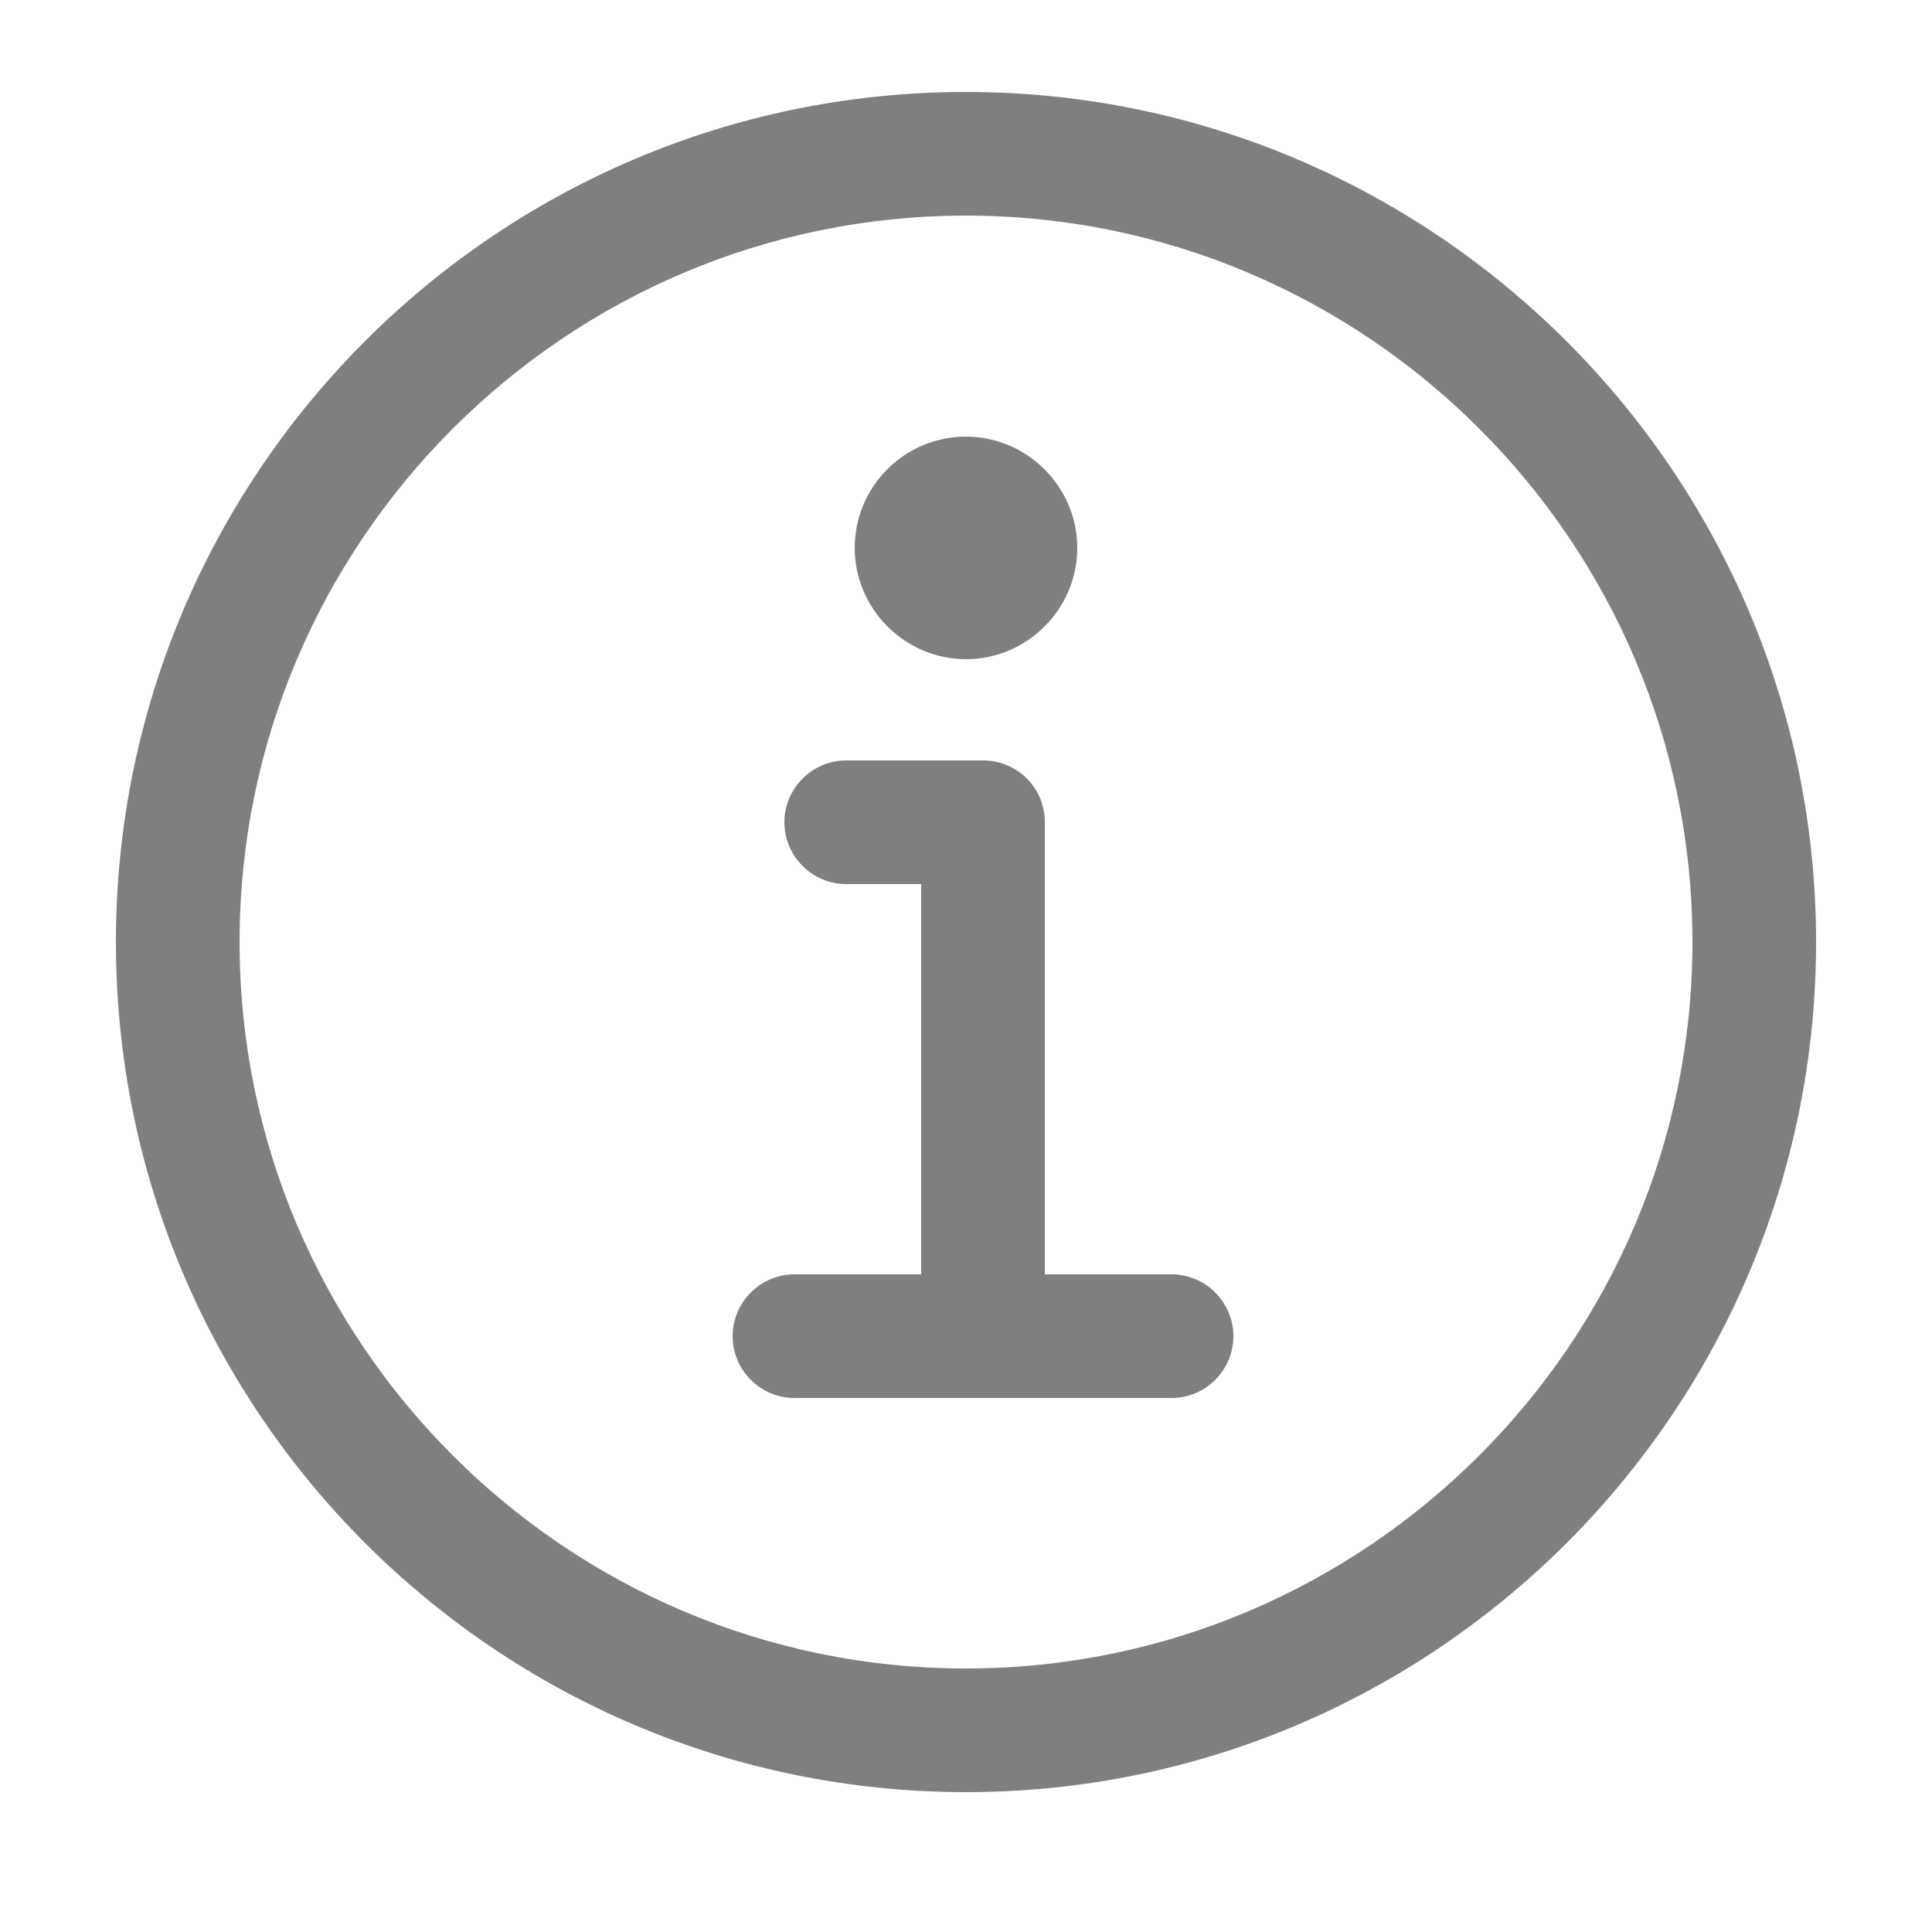
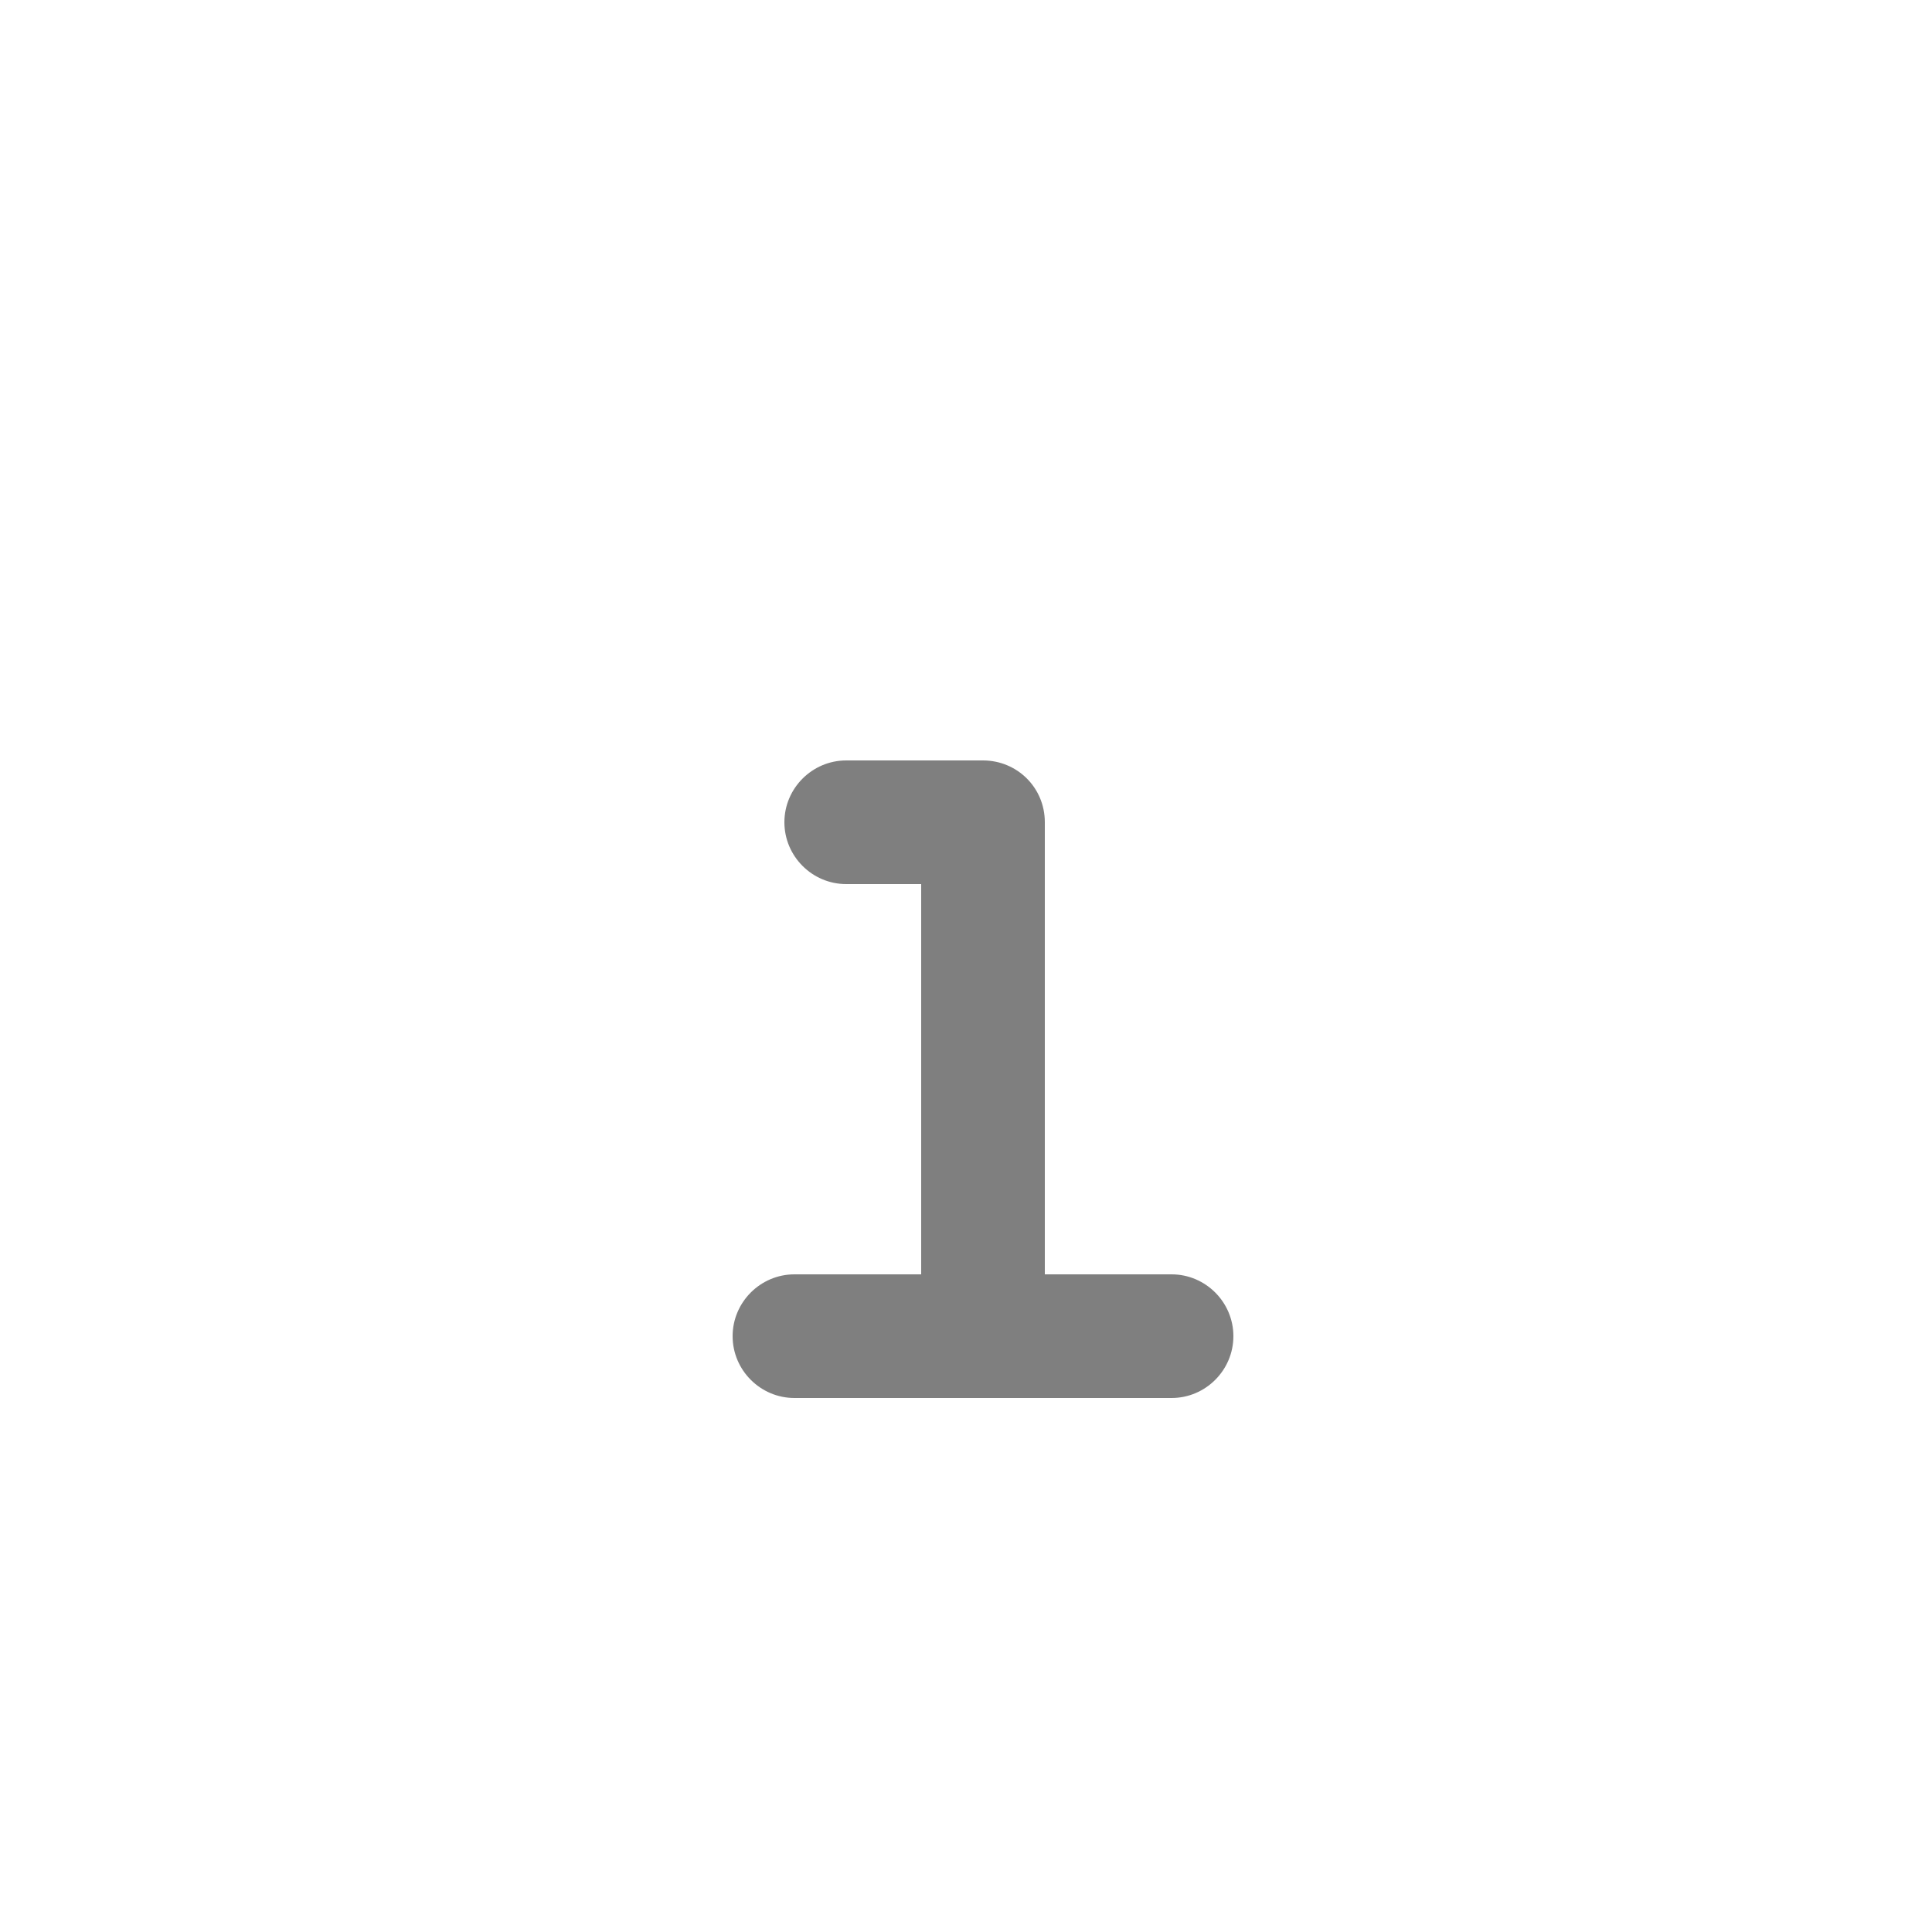
<svg xmlns="http://www.w3.org/2000/svg" fill="none" viewBox="0 0 25 25">
-   <path fill="#7F7F7F" d="M12.5 1.19c-6.07 0-11 4.93-11 11s4.93 11 11 11 11-4.94 11-11-4.94-11-11-11Zm0 20.4c-5.18 0-9.4-4.22-9.4-9.4 0-5.18 4.22-9.4 9.4-9.4 5.18 0 9.4 4.22 9.4 9.4 0 5.18-4.22 9.4-9.4 9.4Z" />
-   <path fill="#7F7F7F" d="M15.96 17.29c0 .44-.36.8-.8.8h-4.88c-.44 0-.8-.36-.8-.8 0-.44.36-.8.8-.8h1.64v-5.05h-.97c-.44 0-.8-.36-.8-.8 0-.44.36-.8.8-.8h1.77c.44 0 .8.35.8.8v5.85h1.64c.44 0 .8.36.8.8ZM12.5 5.65c-.8 0-1.44.65-1.44 1.44 0 .79.65 1.44 1.44 1.44.79 0 1.44-.65 1.44-1.44 0-.79-.65-1.44-1.44-1.44Z" />
+   <path fill="#7F7F7F" d="M15.96 17.29c0 .44-.36.8-.8.8h-4.88c-.44 0-.8-.36-.8-.8 0-.44.36-.8.8-.8h1.64v-5.05h-.97c-.44 0-.8-.36-.8-.8 0-.44.36-.8.8-.8h1.77c.44 0 .8.35.8.8v5.85h1.64c.44 0 .8.36.8.8ZM12.5 5.65Z" />
</svg>